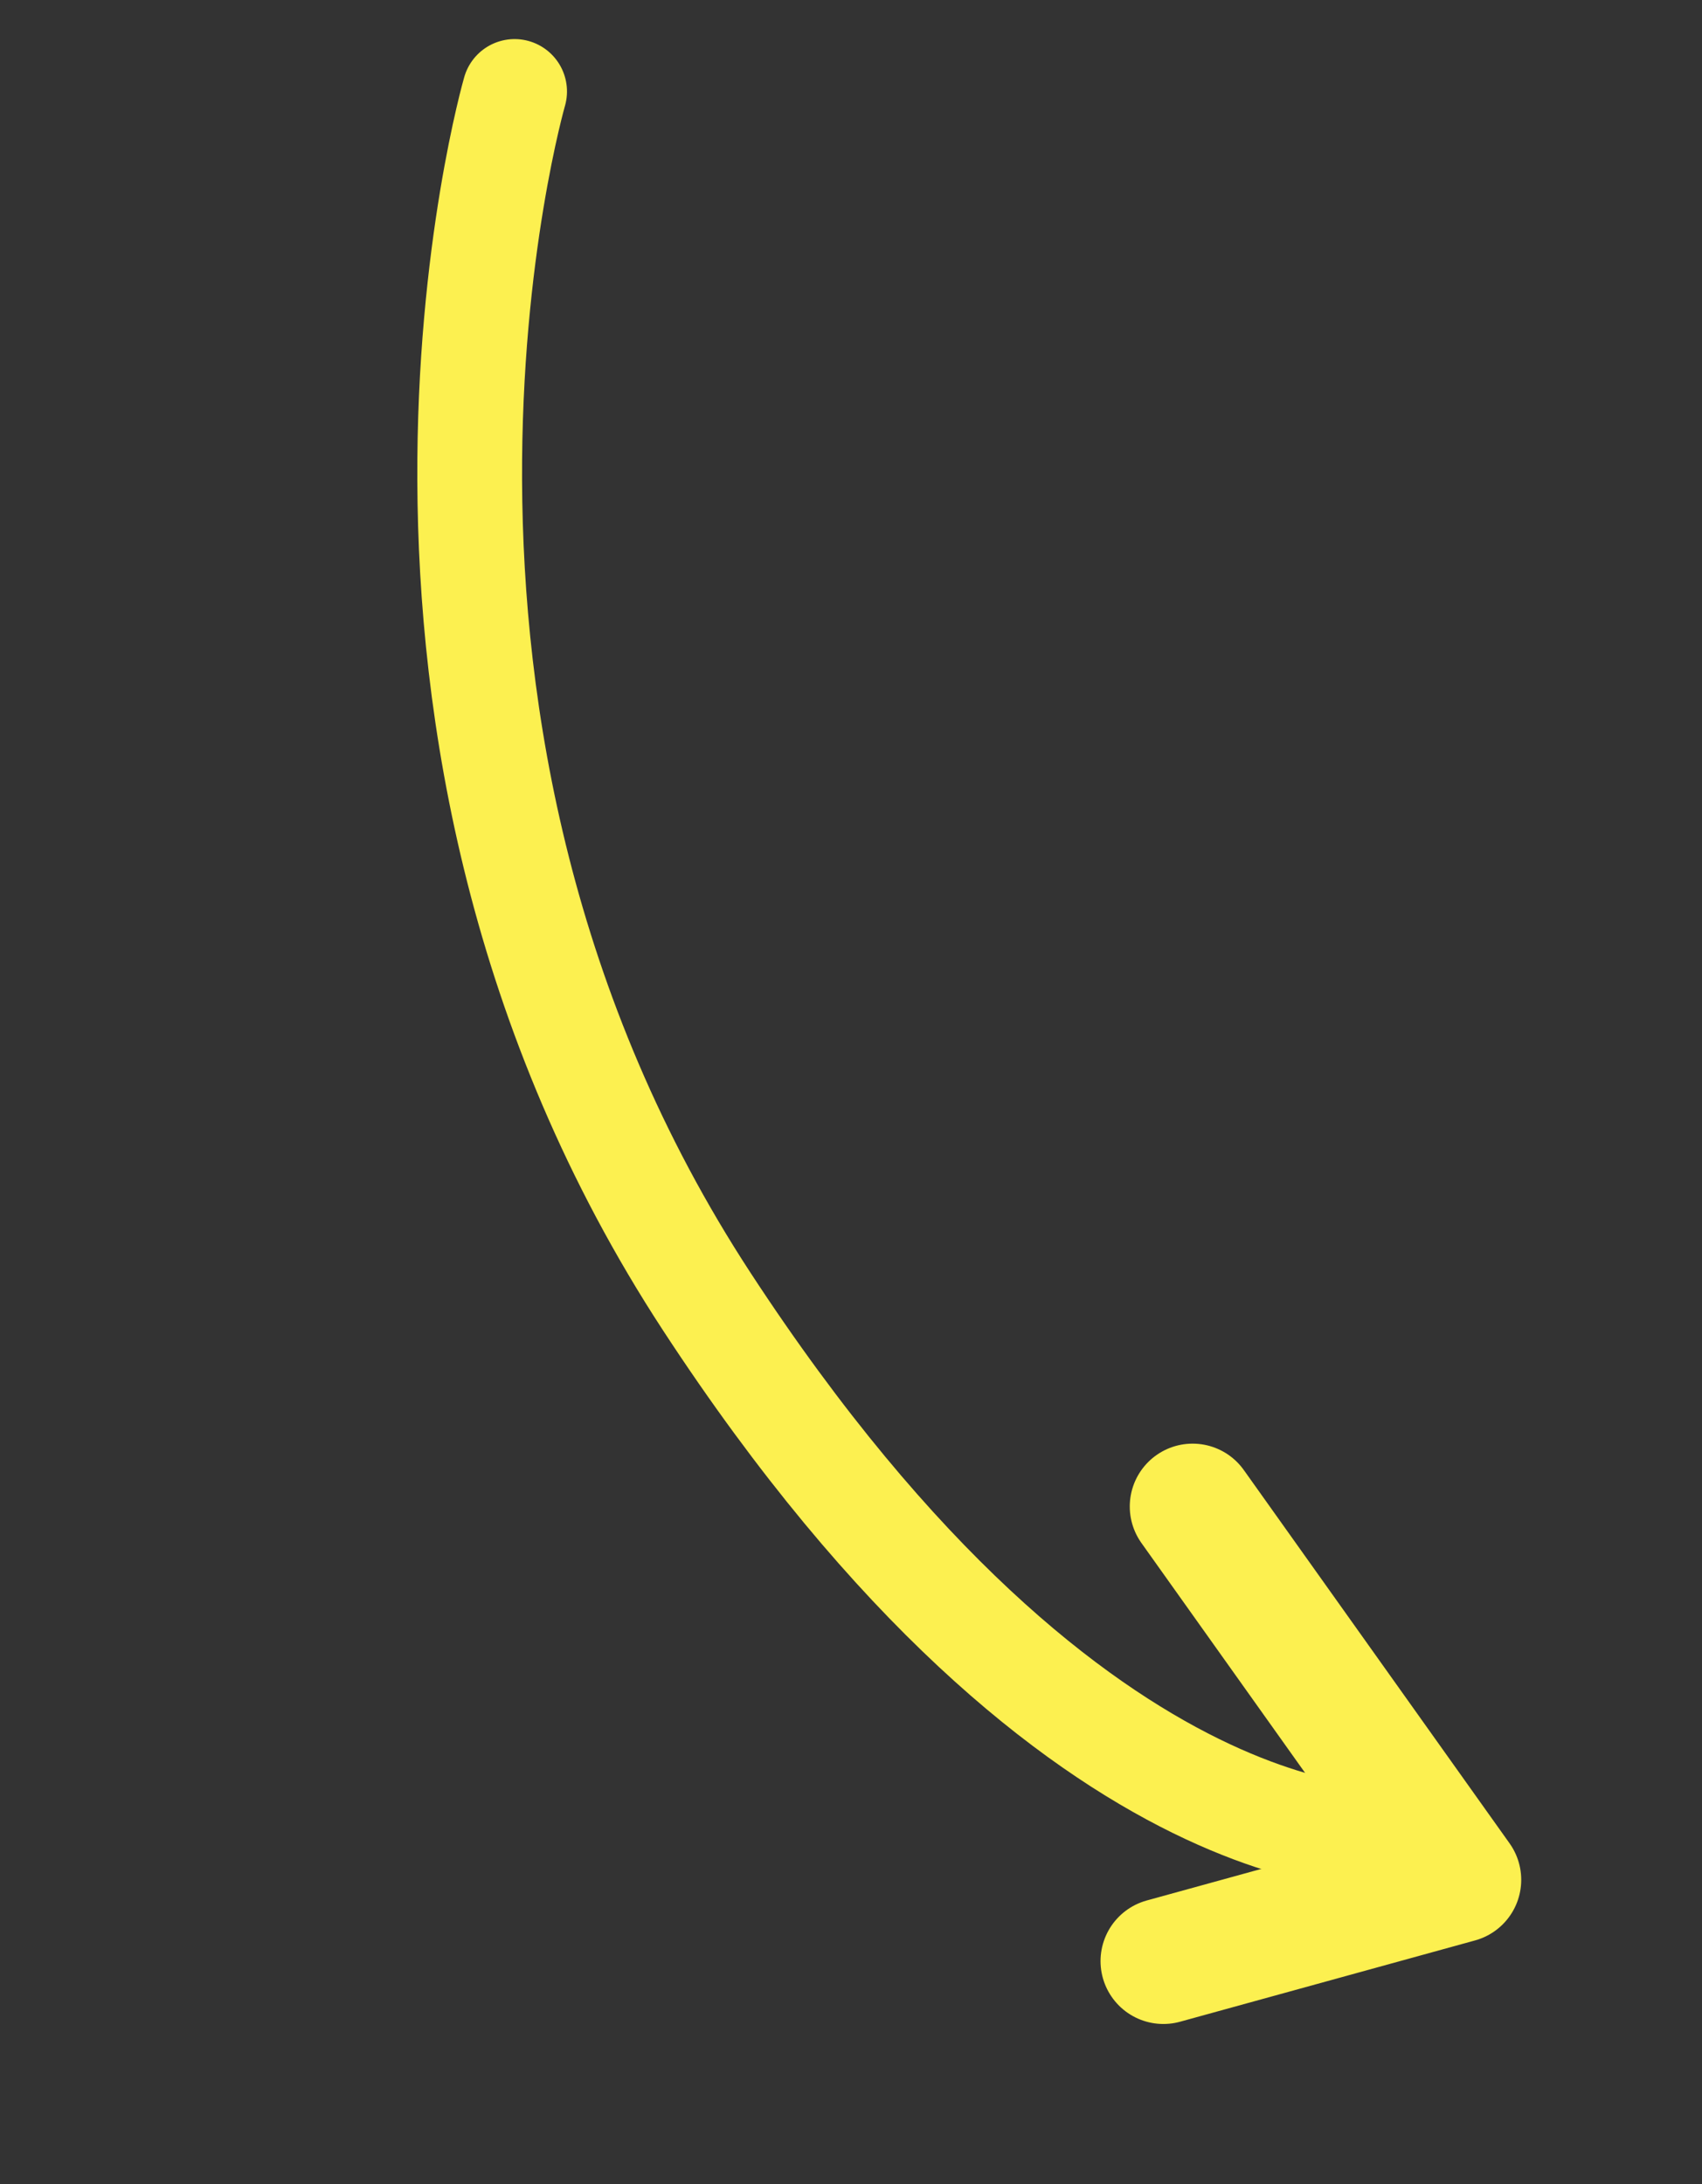
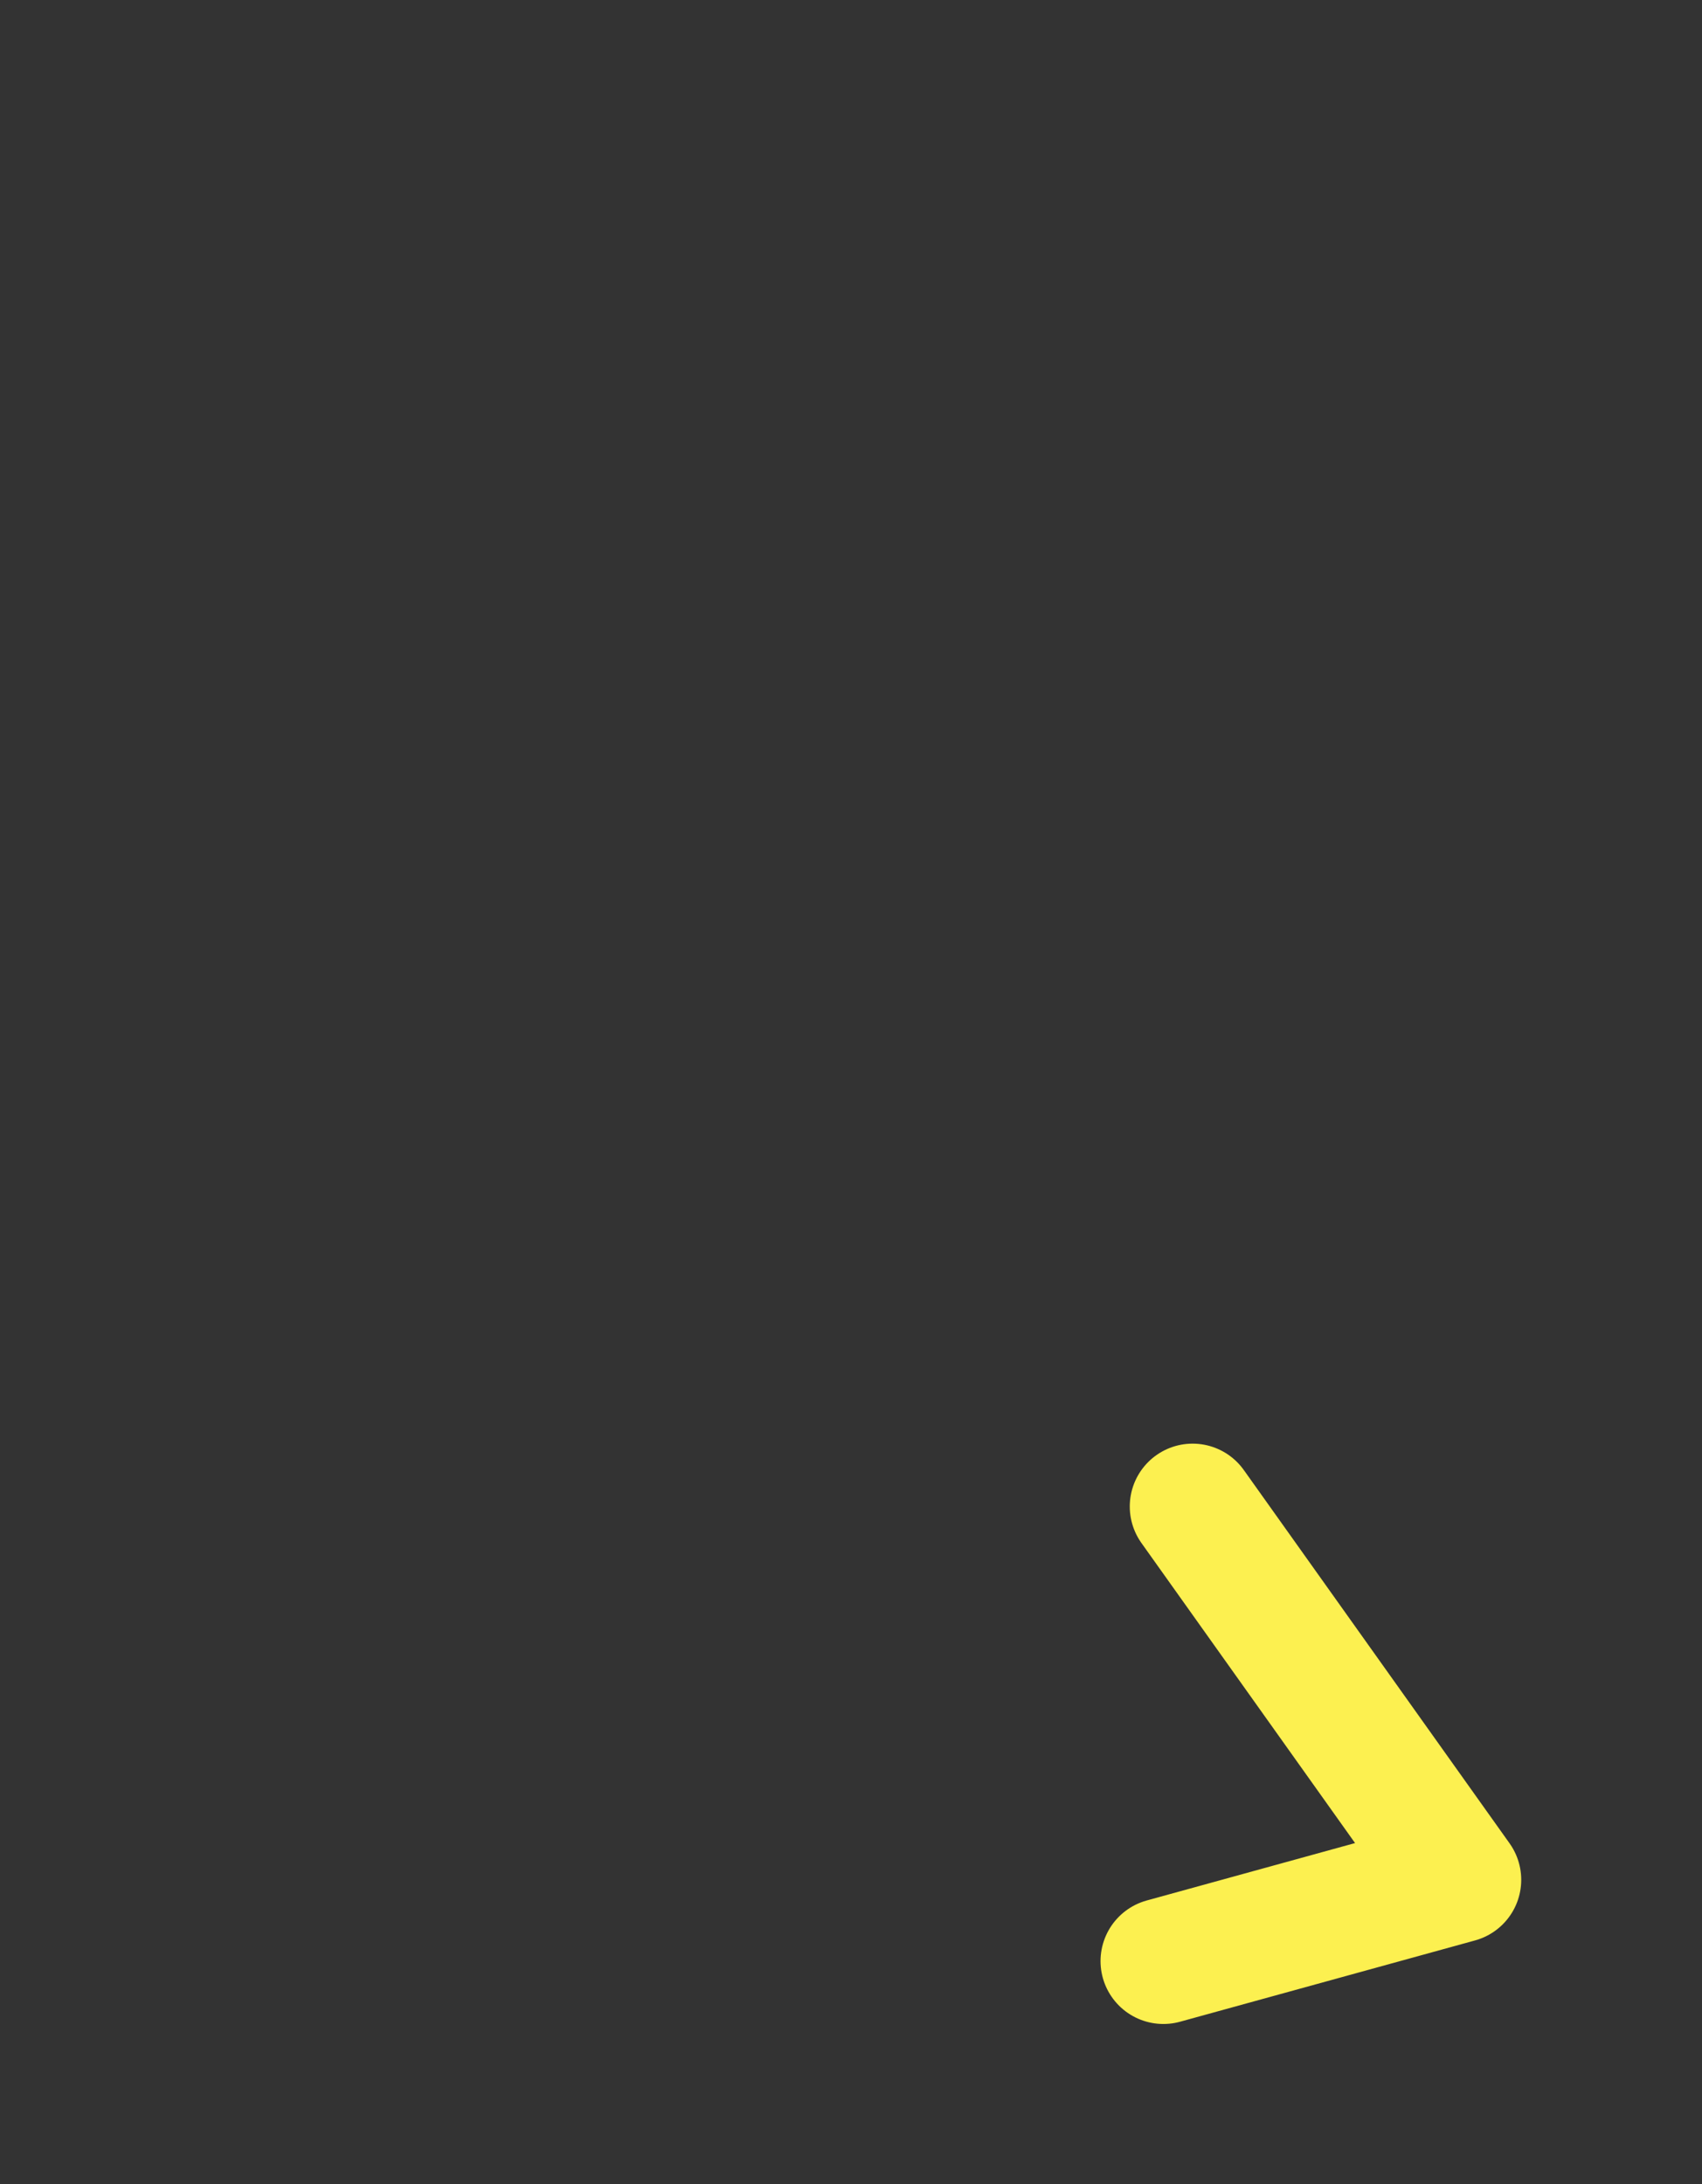
<svg xmlns="http://www.w3.org/2000/svg" width="81.226" height="104.204" viewBox="0 0 81.226 104.204">
  <rect x="0" y="0" width="81.226" height="104.204" fill="#333333" stroke="none" />
  <g id="Group_5519" data-name="Group 5519" transform="matrix(0.559, 0.829, -0.829, 0.559, 2080.524, -1696.943)">
-     <path id="Path_618" data-name="Path 618" d="M-12088.826,2238.164s20.211,24.211,53,24.677,39.837-13.215,39.837-13.215" transform="translate(12349.998 418)" fill="none" stroke="#fcf050" stroke-linecap="round" stroke-width="5" />
    <path id="Path_619" data-name="Path 619" d="M0,0,21.565,3.623l-7.211,12.7" transform="translate(335.246 2667.081) rotate(-11)" fill="none" stroke="#fcf050" stroke-linecap="round" stroke-linejoin="round" stroke-width="6" />
  </g>
</svg>